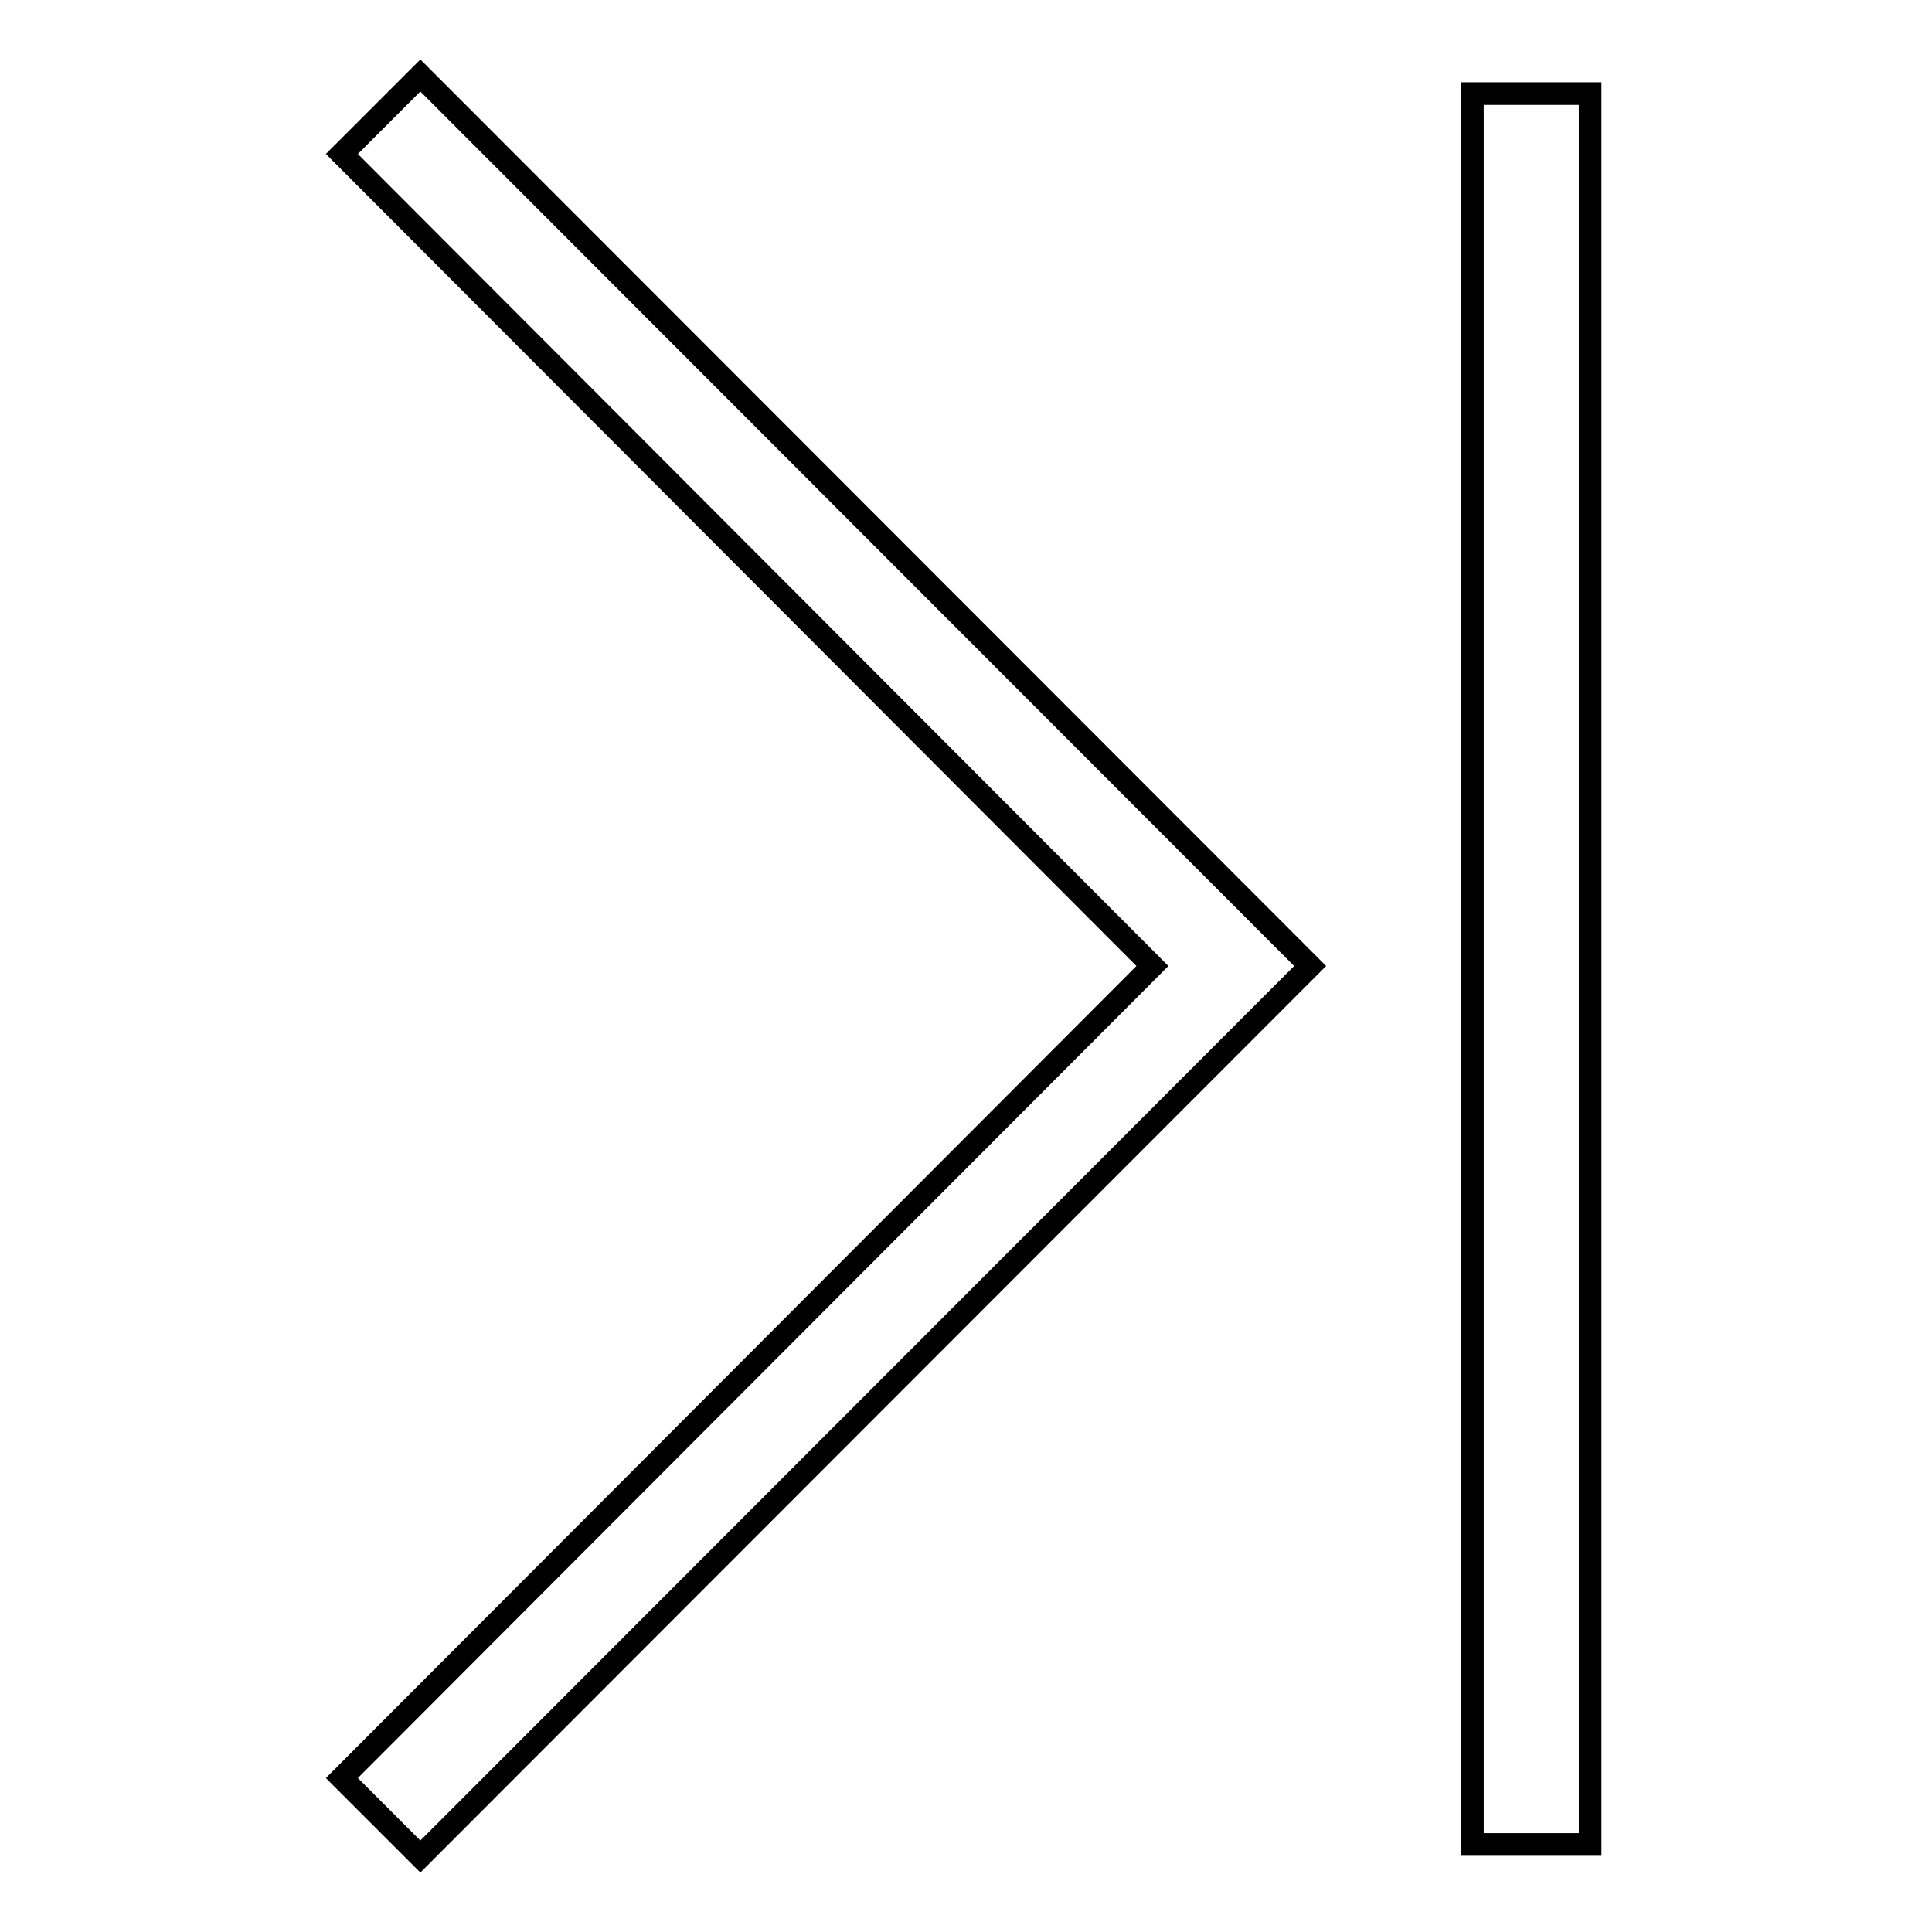
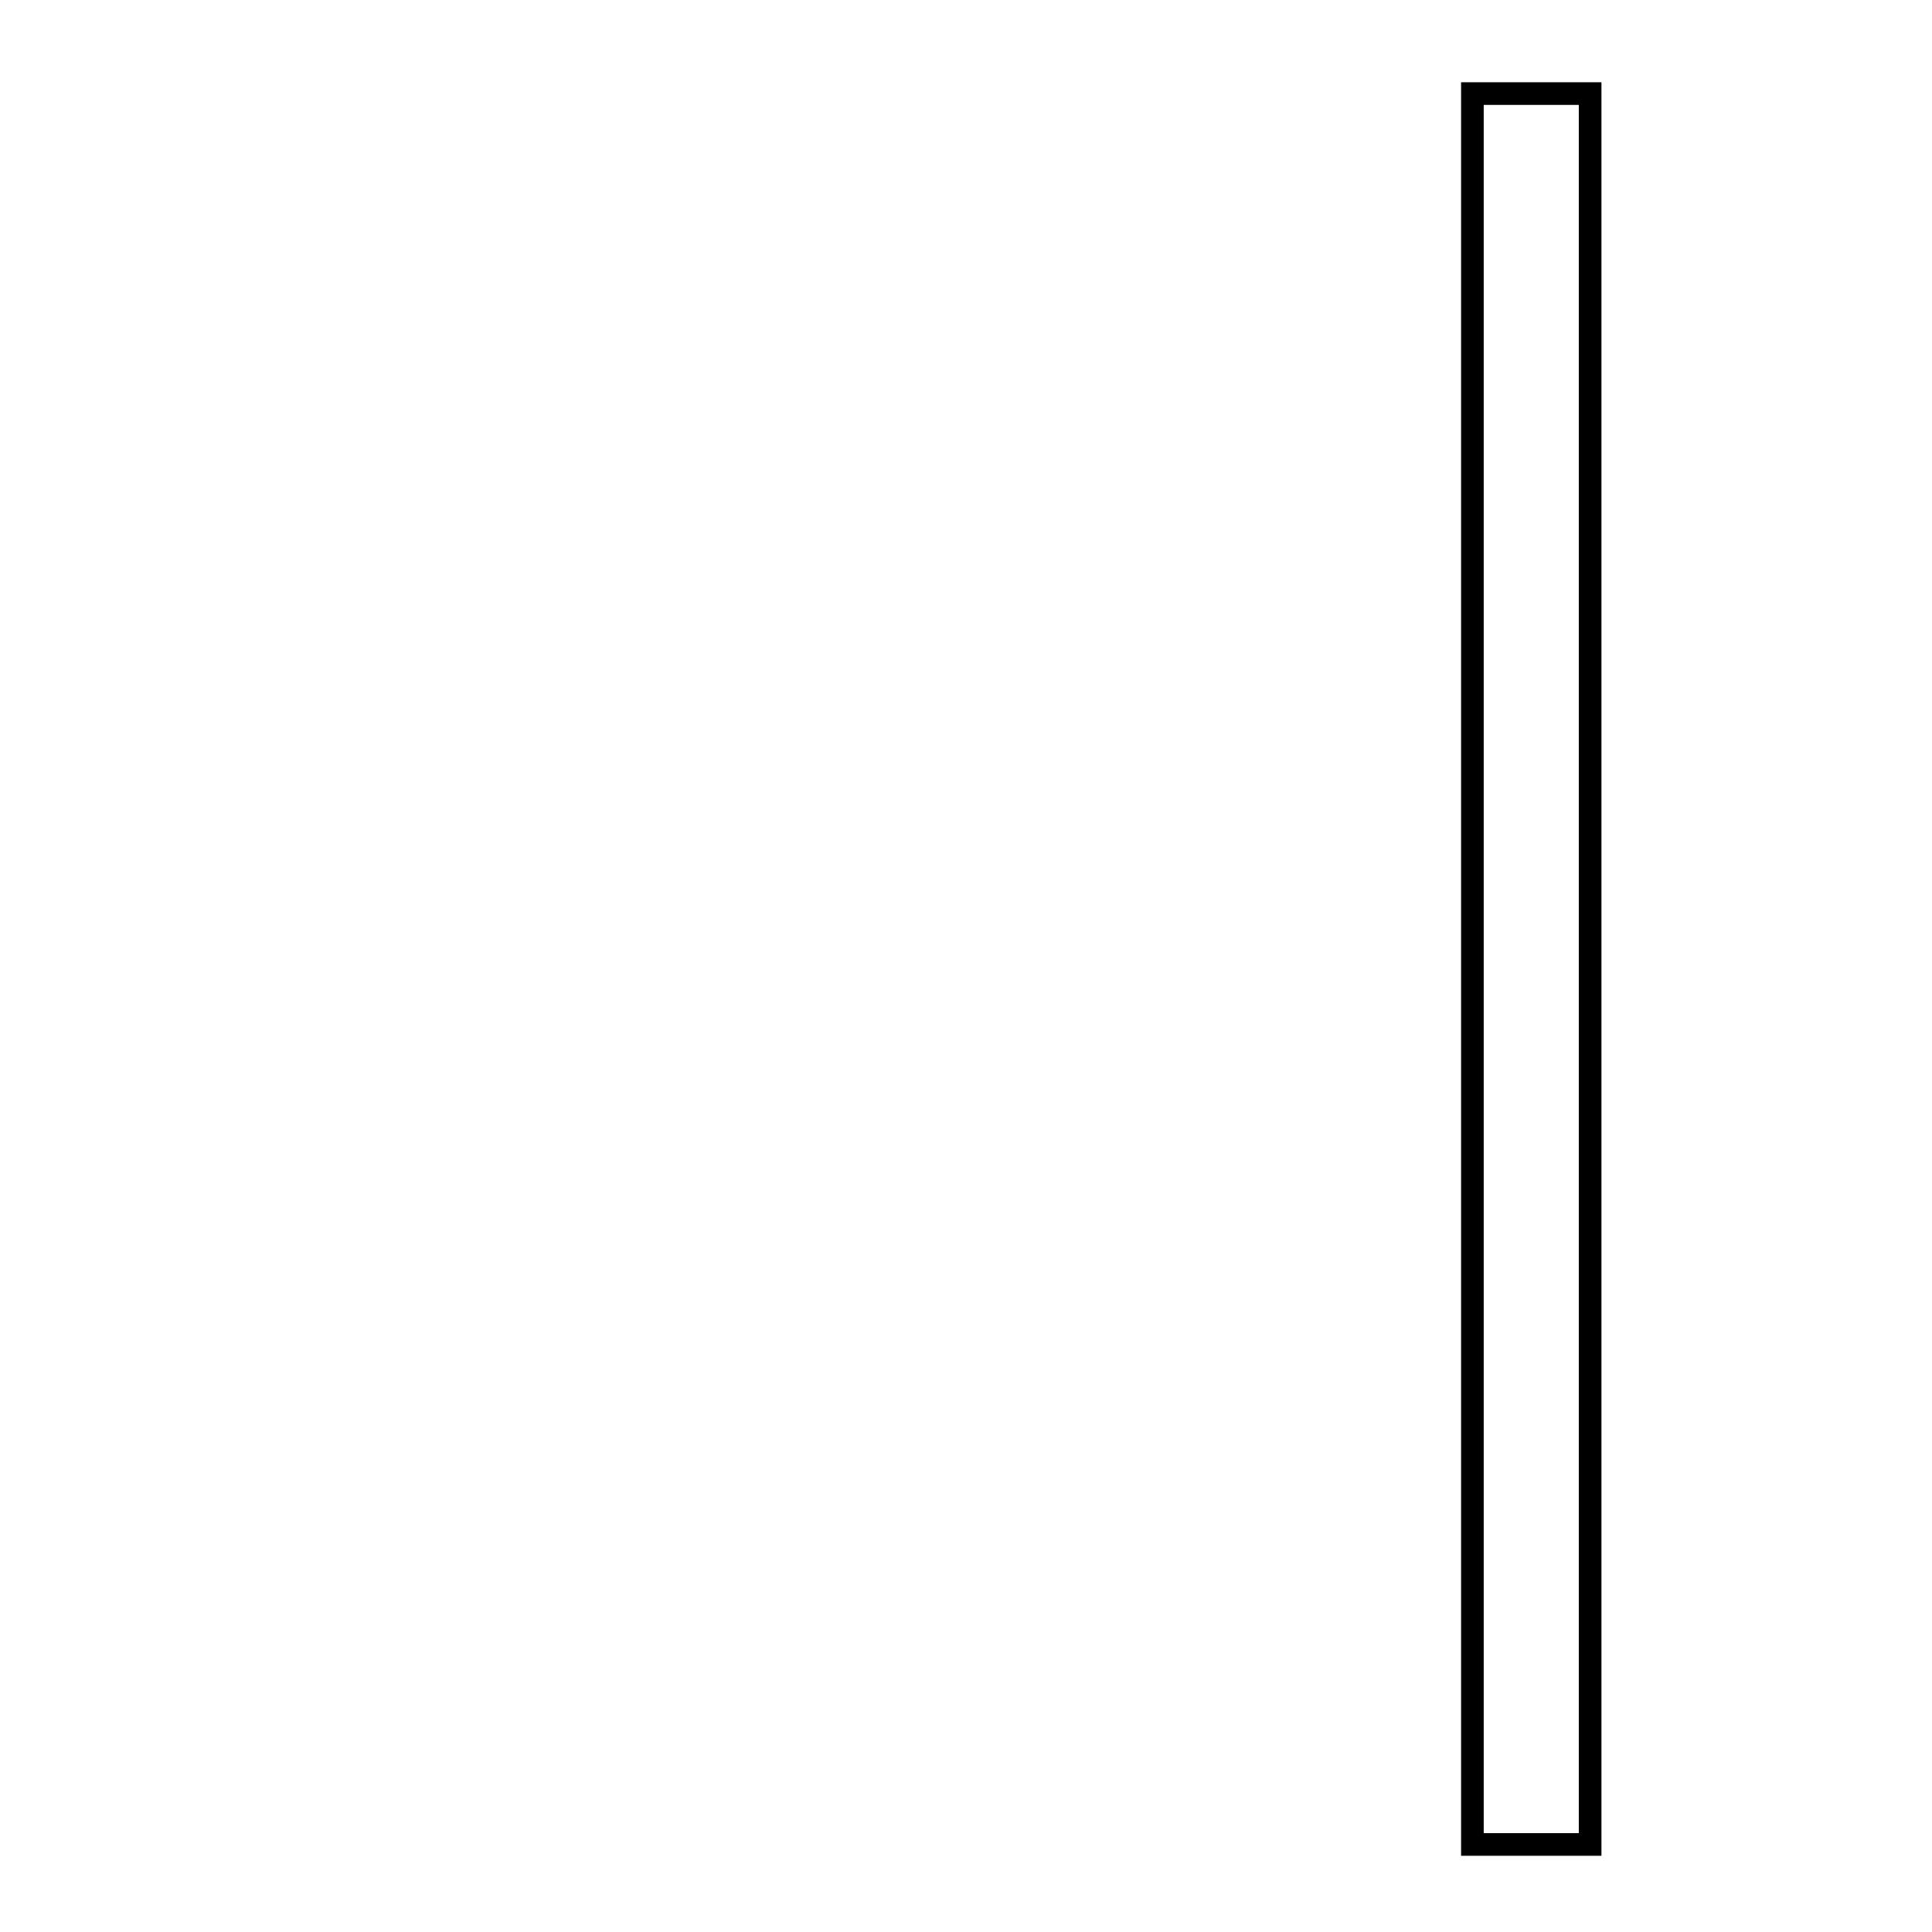
<svg xmlns="http://www.w3.org/2000/svg" version="1.1" x="0px" y="0px" viewBox="0 0 256 256" enable-background="new 0 0 256 256" xml:space="preserve">
  <g>
    <g>
-       <path stroke-width="3" fill-opacity="0" stroke="#000000" d="M55.7,10L45.3,20.4L152.7,128L45.3,235.6L55.7,246l117.9-118L55.7,10z" />
      <path stroke-width="3" fill-opacity="0" stroke="#000000" d="M195.1,12.4h15.6v232h-15.6V12.4z" />
    </g>
  </g>
</svg>